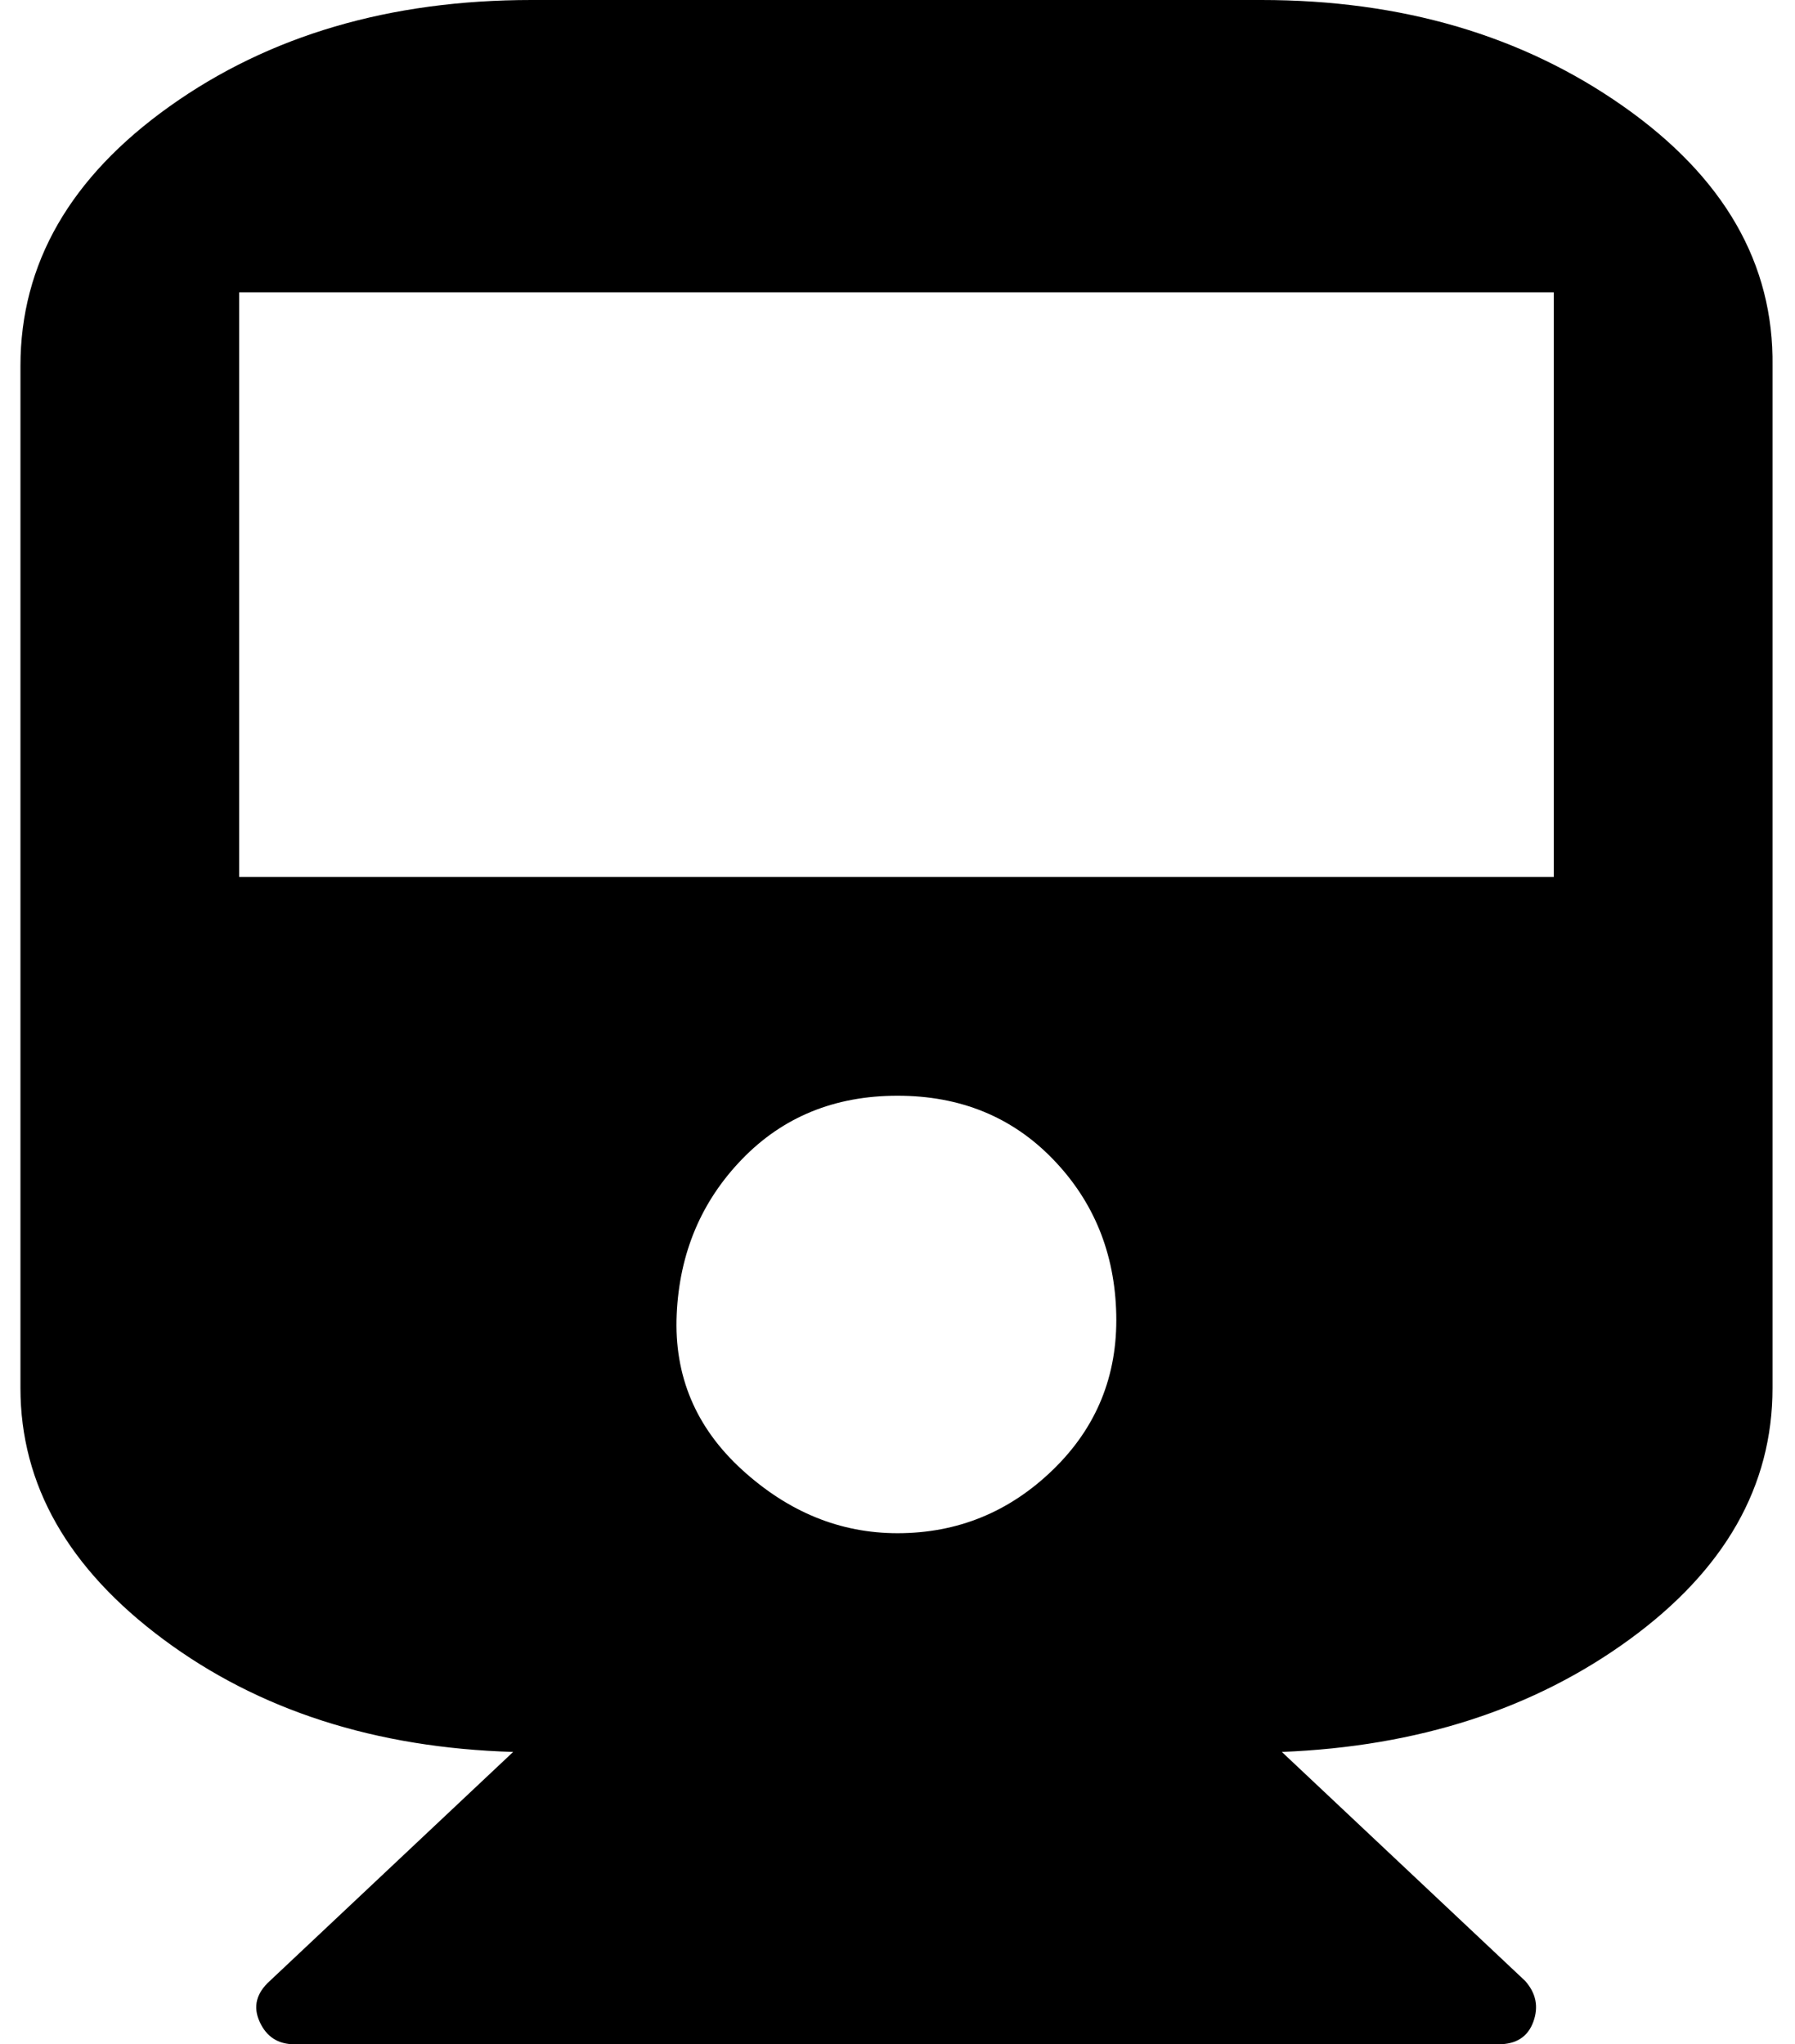
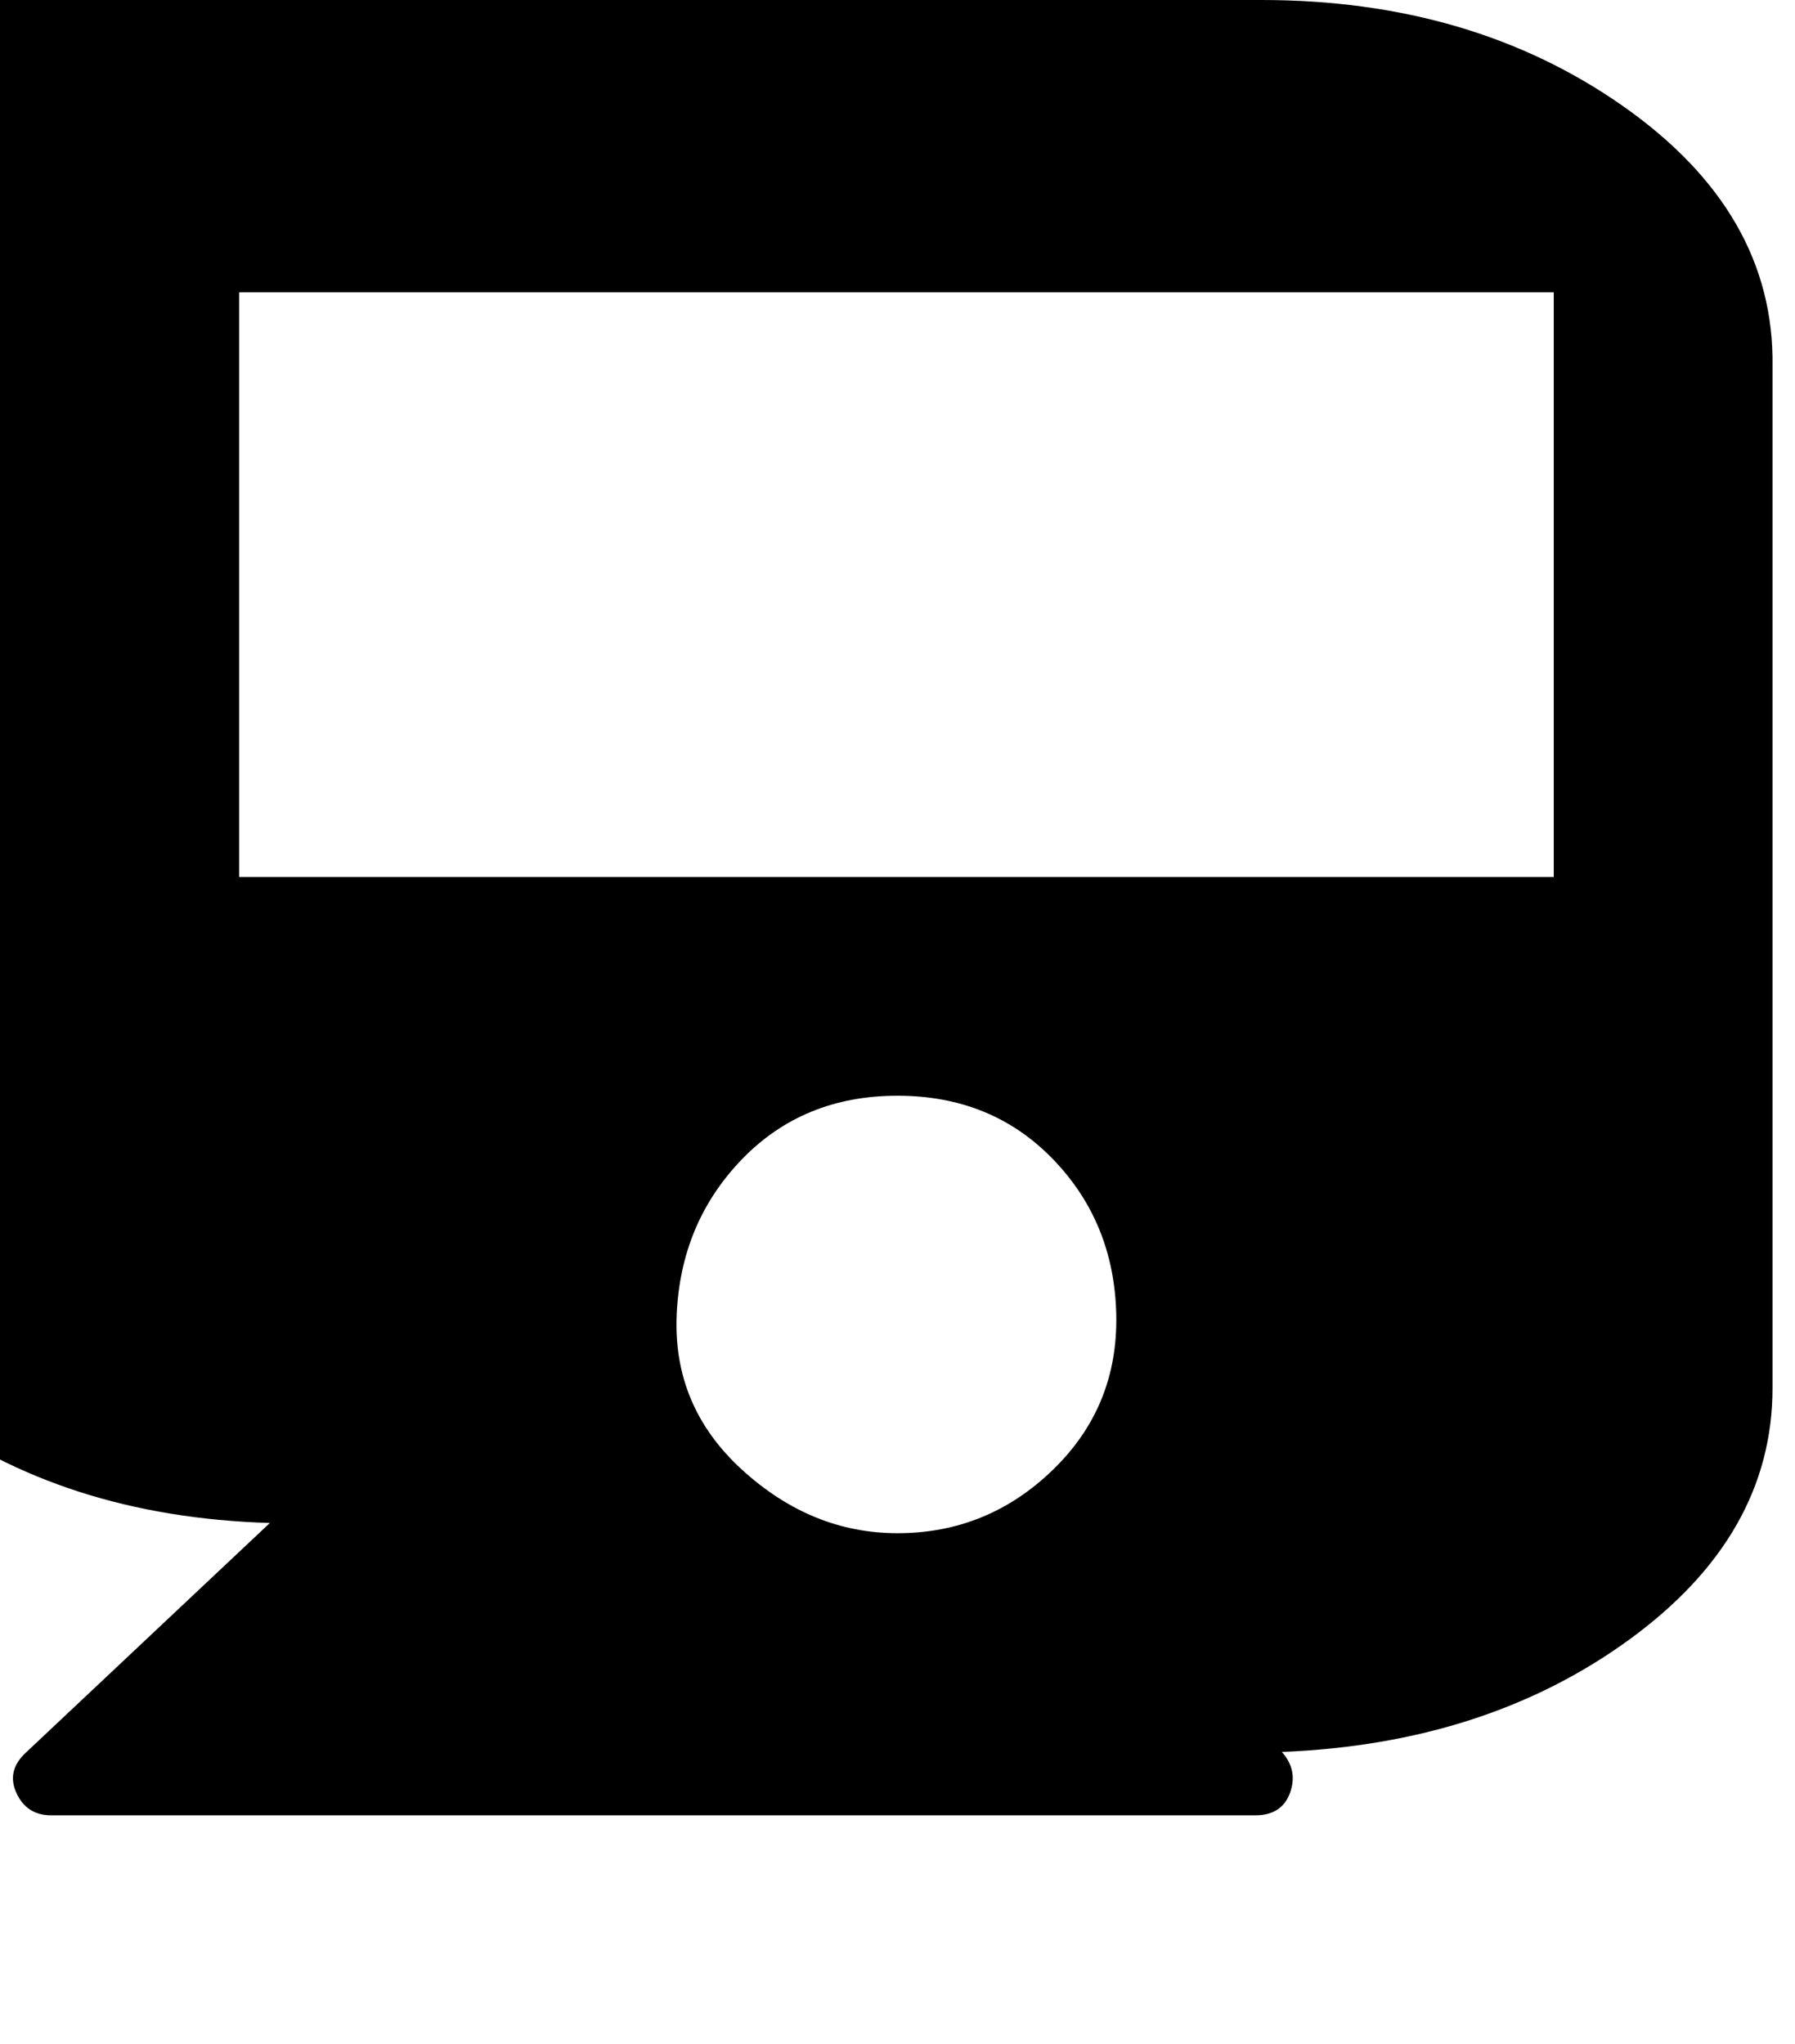
<svg xmlns="http://www.w3.org/2000/svg" version="1.1" viewBox="-10 0 878 1000">
-   <path fill="currentColor" d="M607 0q103 0 177 52t73 127v500q0 72 -70 123t-170 55l119 112q8 9 4 20t-17 11h-589q-12 0 -17 -11t5 -20l119 -112q-101 -3 -171 -55t-70 -123v-500q0 -75 73 -127t177 -52h357zM429 750q44 0 76 -31t31 -76t-31 -76t-76 -31t-76 31t-32 76t32 76t76 31zM750 429v-286 h-643v286h643z" />
+   <path fill="currentColor" d="M607 0q103 0 177 52t73 127v500q0 72 -70 123t-170 55q8 9 4 20t-17 11h-589q-12 0 -17 -11t5 -20l119 -112q-101 -3 -171 -55t-70 -123v-500q0 -75 73 -127t177 -52h357zM429 750q44 0 76 -31t31 -76t-31 -76t-76 -31t-76 31t-32 76t32 76t76 31zM750 429v-286 h-643v286h643z" />
</svg>